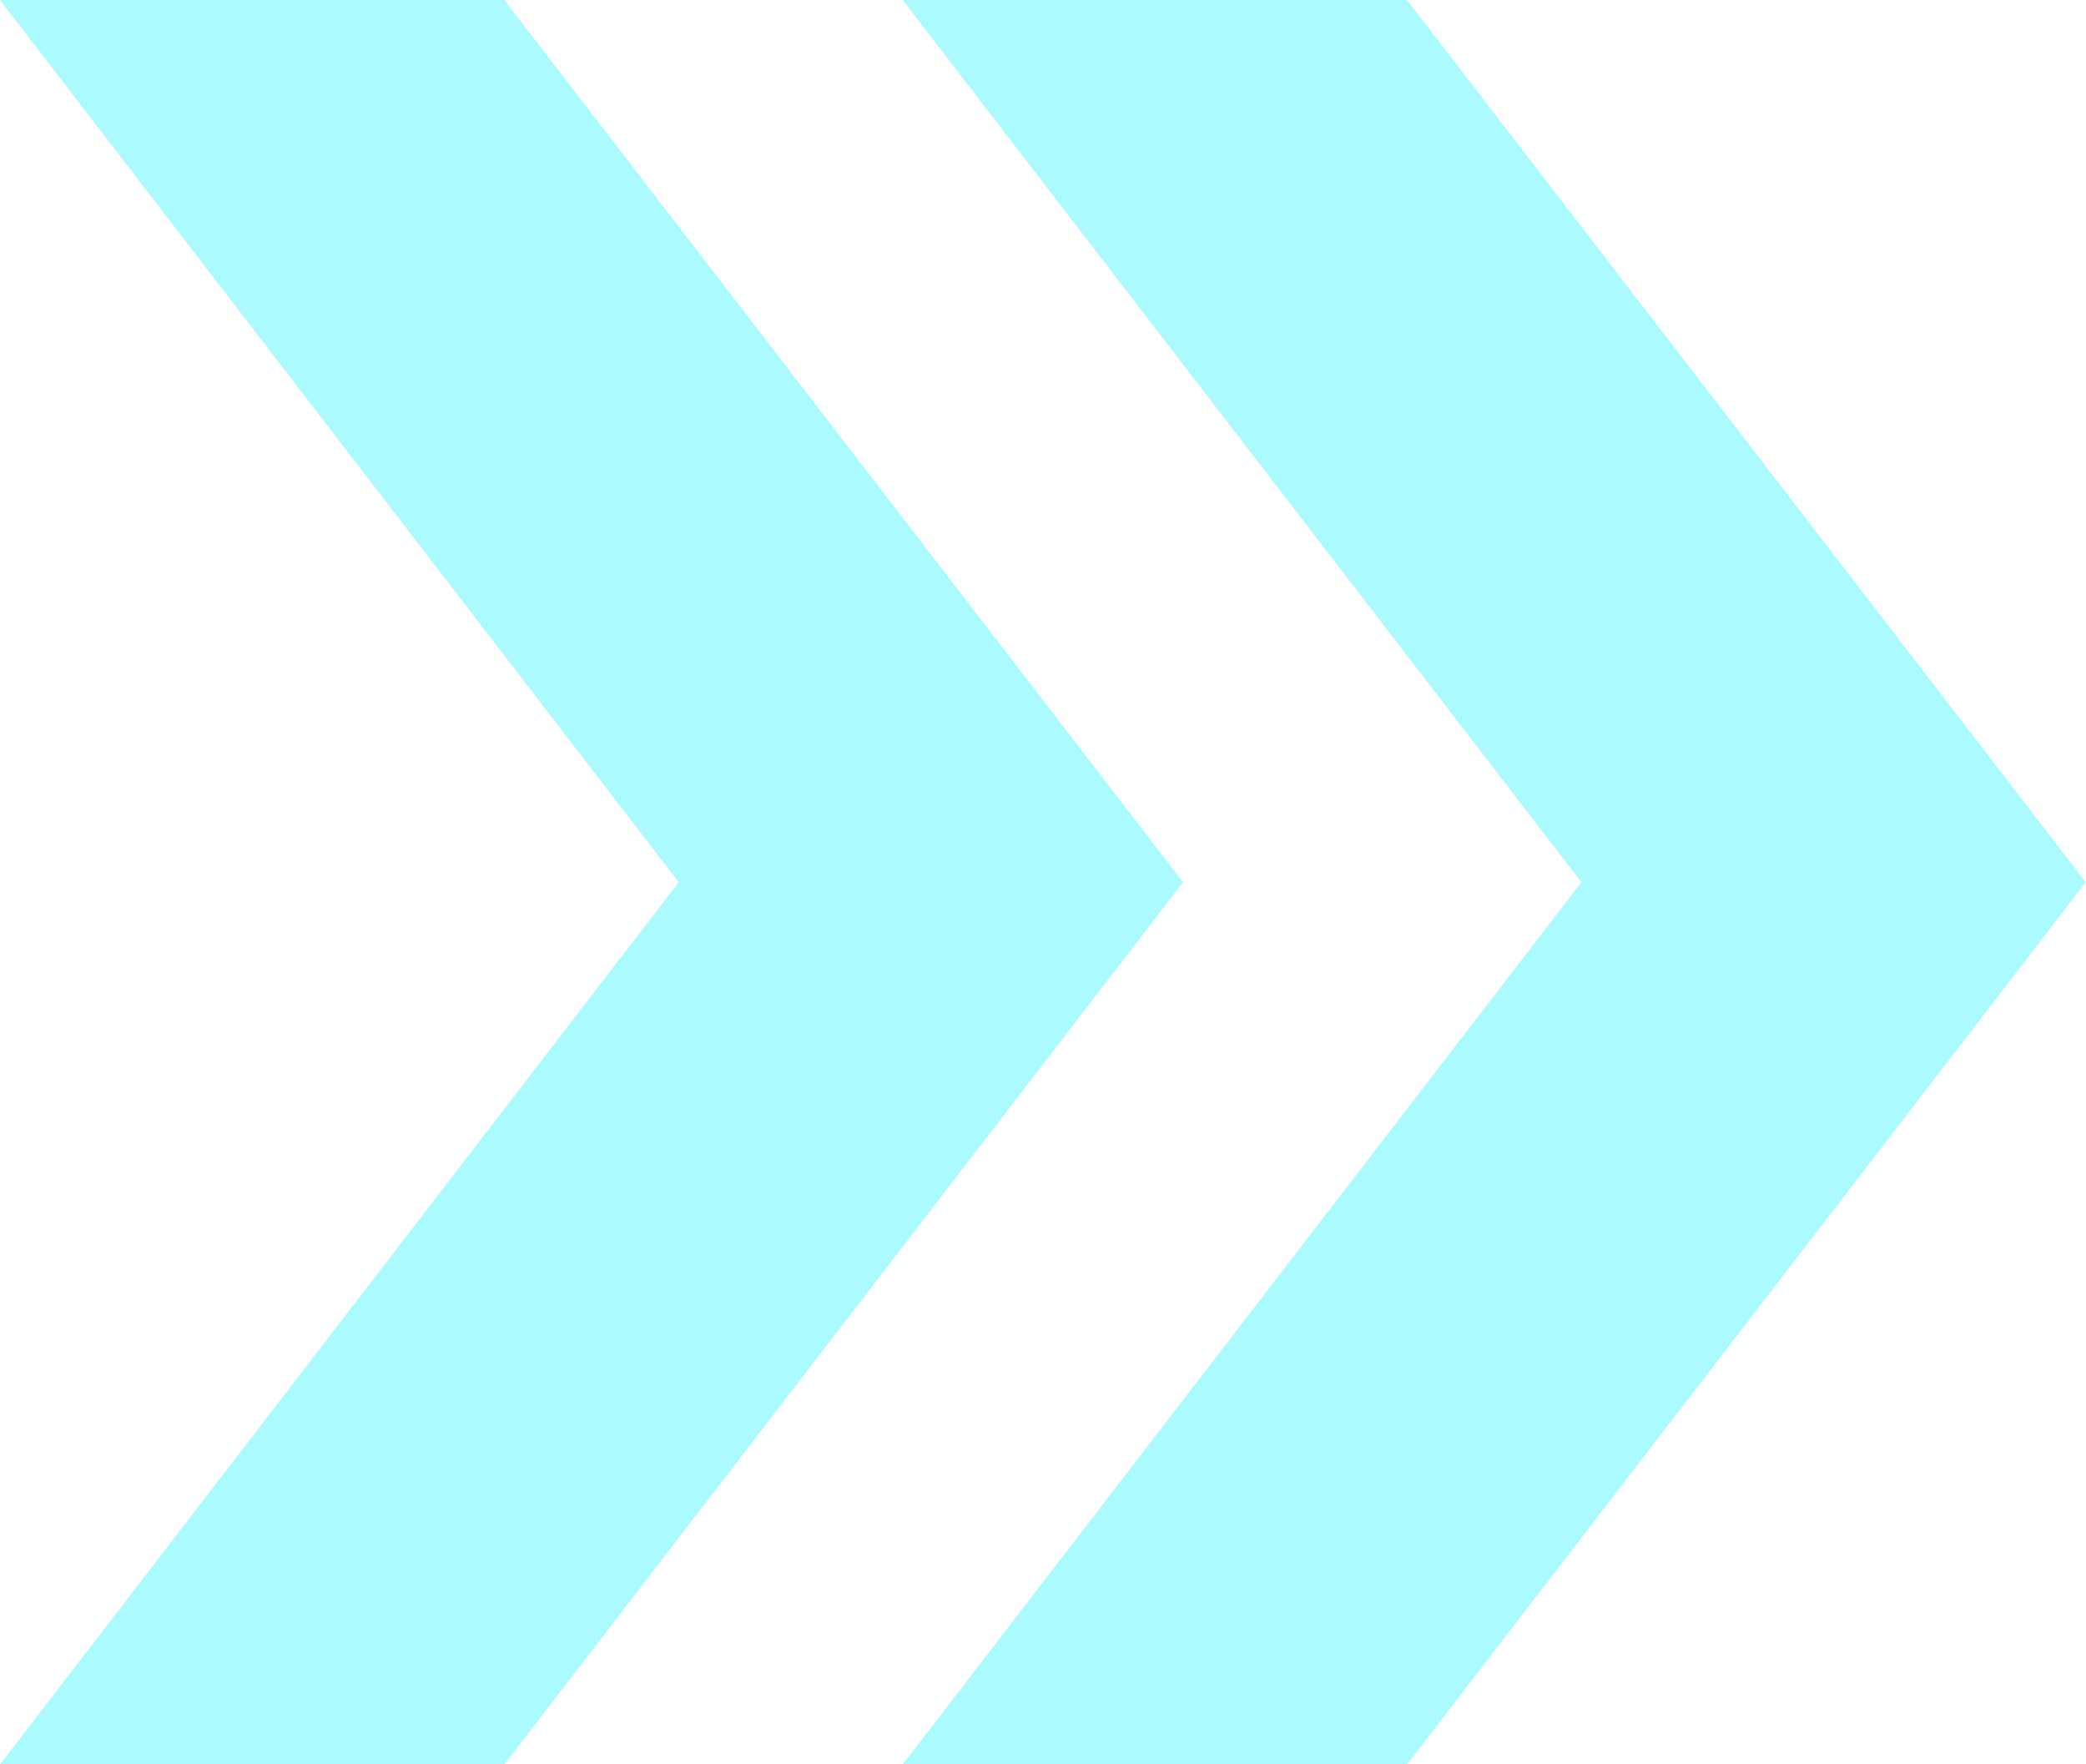
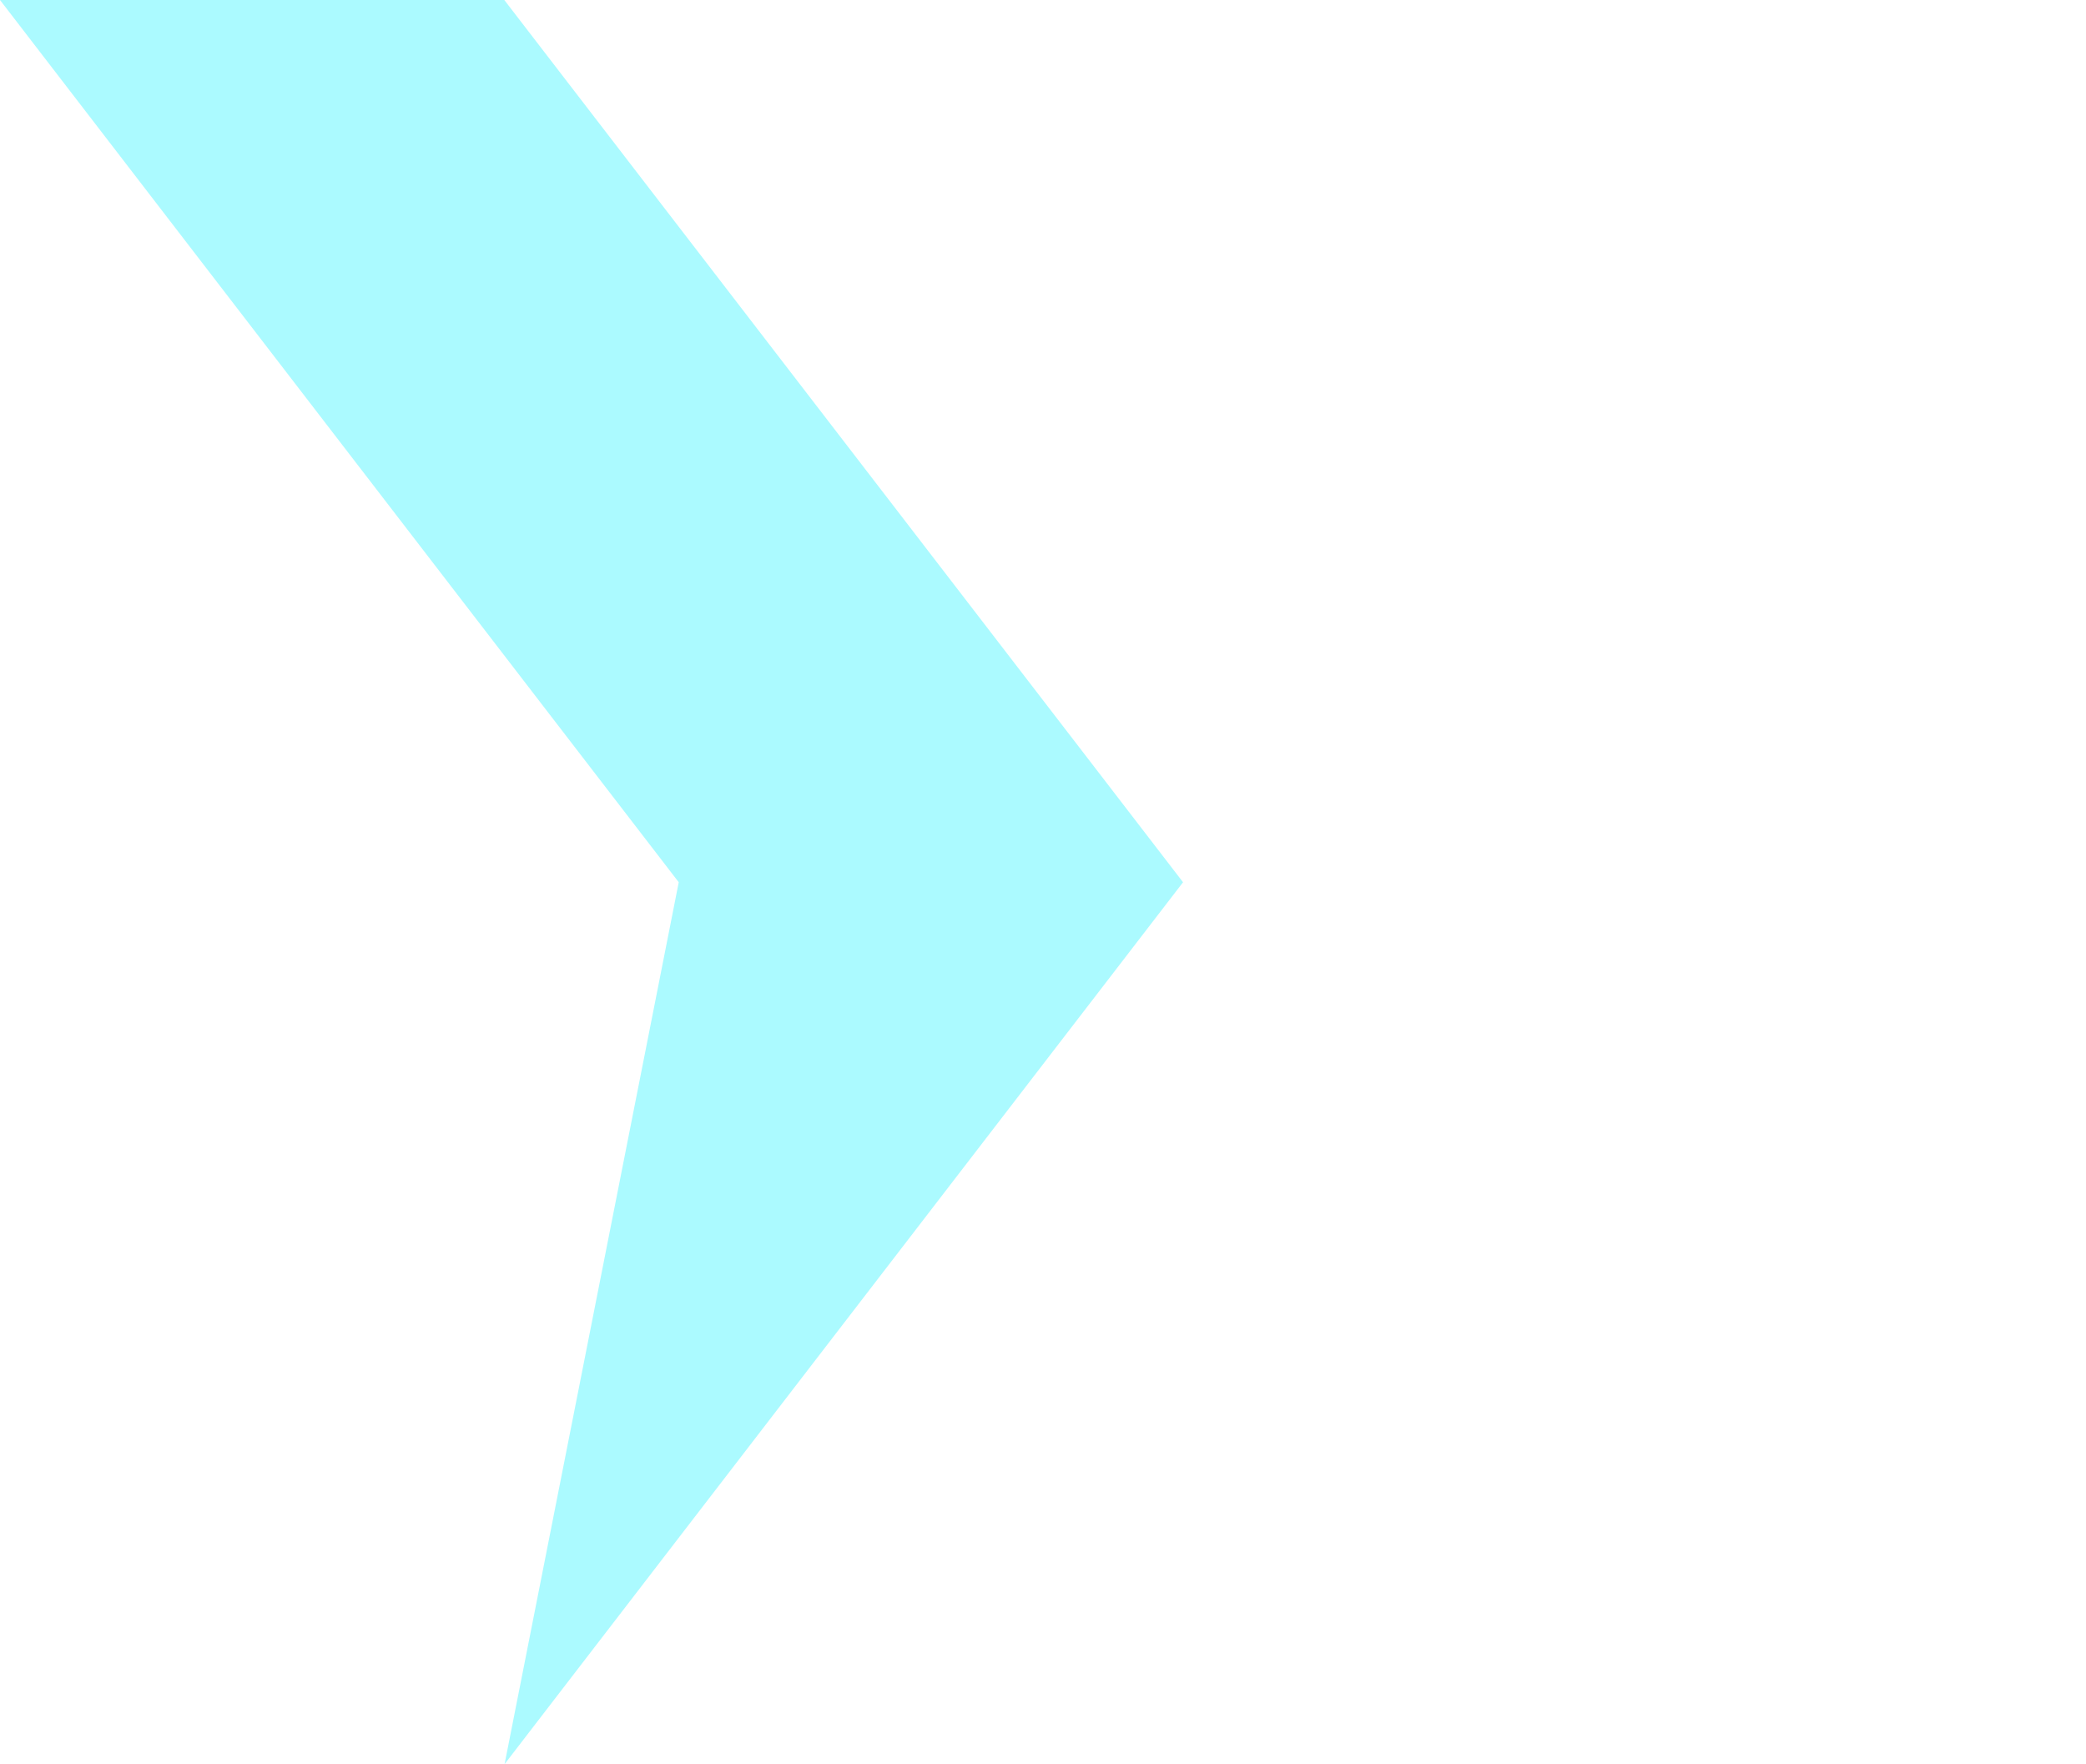
<svg xmlns="http://www.w3.org/2000/svg" width="797" height="674" viewBox="0 0 797 674" fill="none">
  <g filter="url(#filter0_b_31_360)">
-     <path d="M0 0H192.681L452.008 337.067L192.783 674H0.103L259.328 337.067L0 0Z" fill="#ABFAFF" />
-     <path d="M344.888 0H537.569L796.896 337.067L537.671 674H344.991L604.216 337.067L344.888 0Z" fill="#ABFAFF" />
+     <path d="M0 0H192.681L452.008 337.067L192.783 674L259.328 337.067L0 0Z" fill="#ABFAFF" />
  </g>
  <defs>
    <filter id="filter0_b_31_360" x="-38" y="-38" width="872.896" height="750" filterUnits="userSpaceOnUse" color-interpolation-filters="sRGB">
      <feFlood flood-opacity="0" result="BackgroundImageFix" />
      <feGaussianBlur in="BackgroundImageFix" stdDeviation="19" />
      <feComposite in2="SourceAlpha" operator="in" result="effect1_backgroundBlur_31_360" />
      <feBlend mode="normal" in="SourceGraphic" in2="effect1_backgroundBlur_31_360" result="shape" />
    </filter>
  </defs>
</svg>